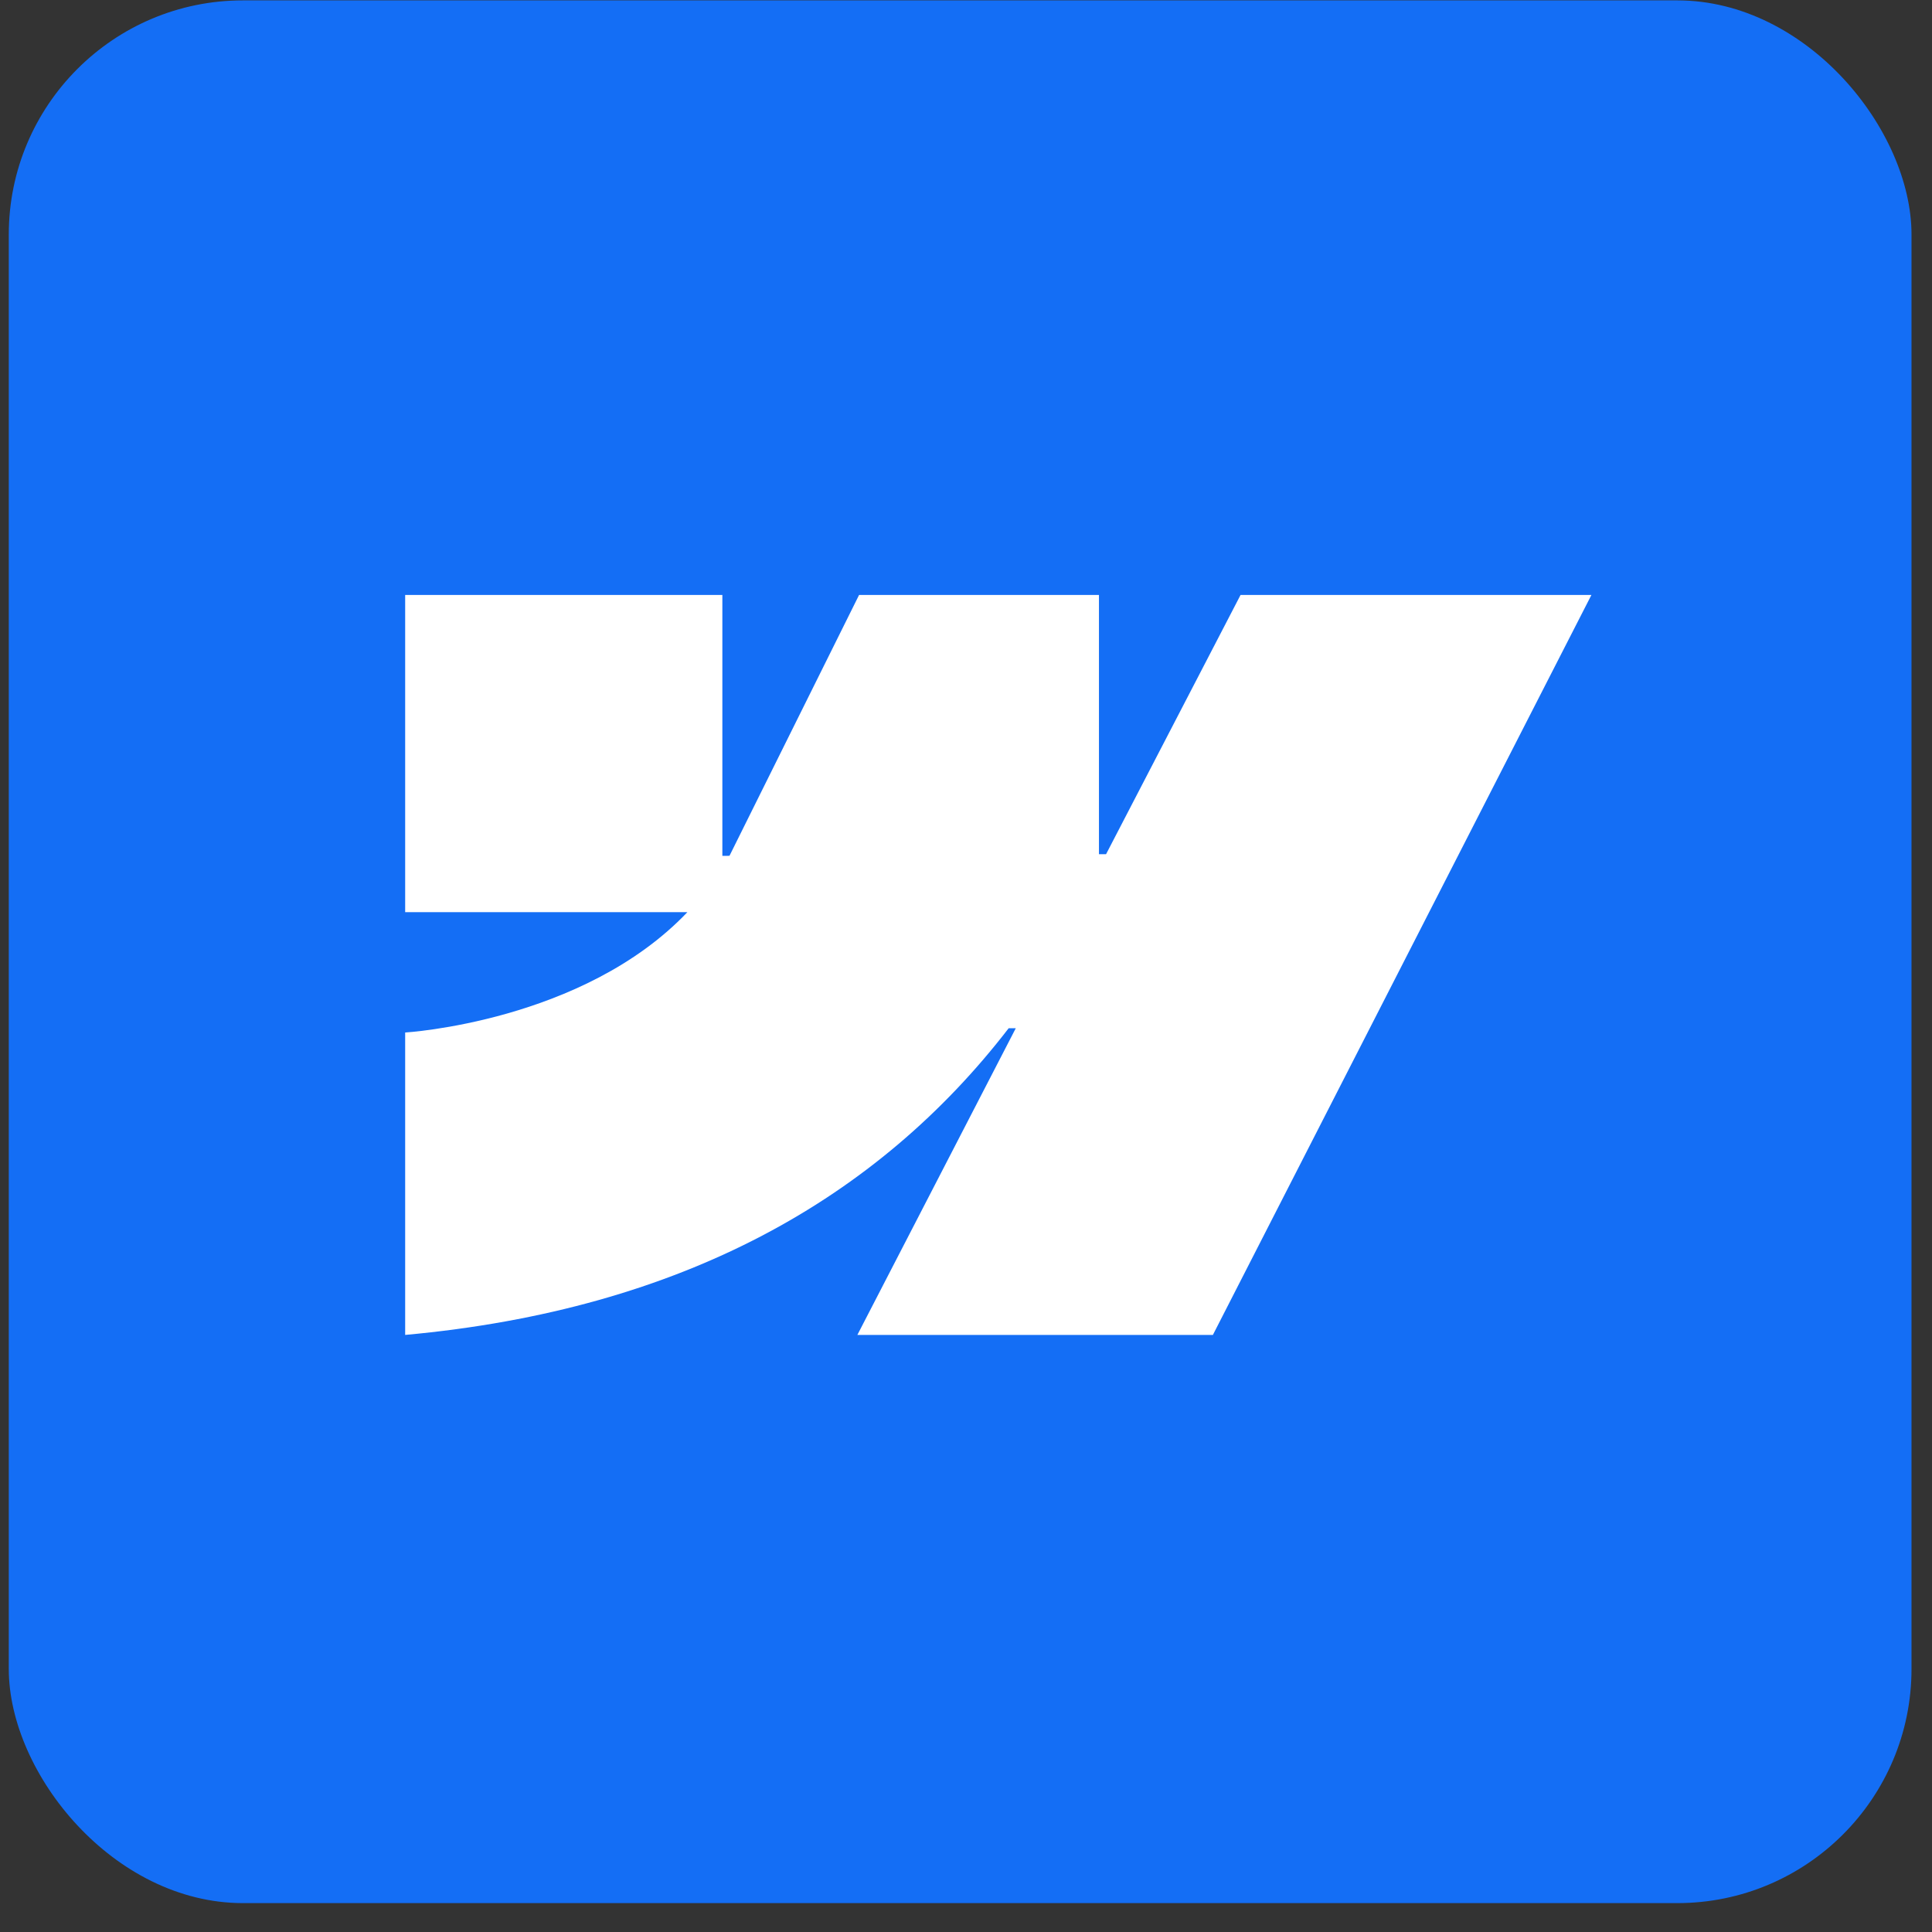
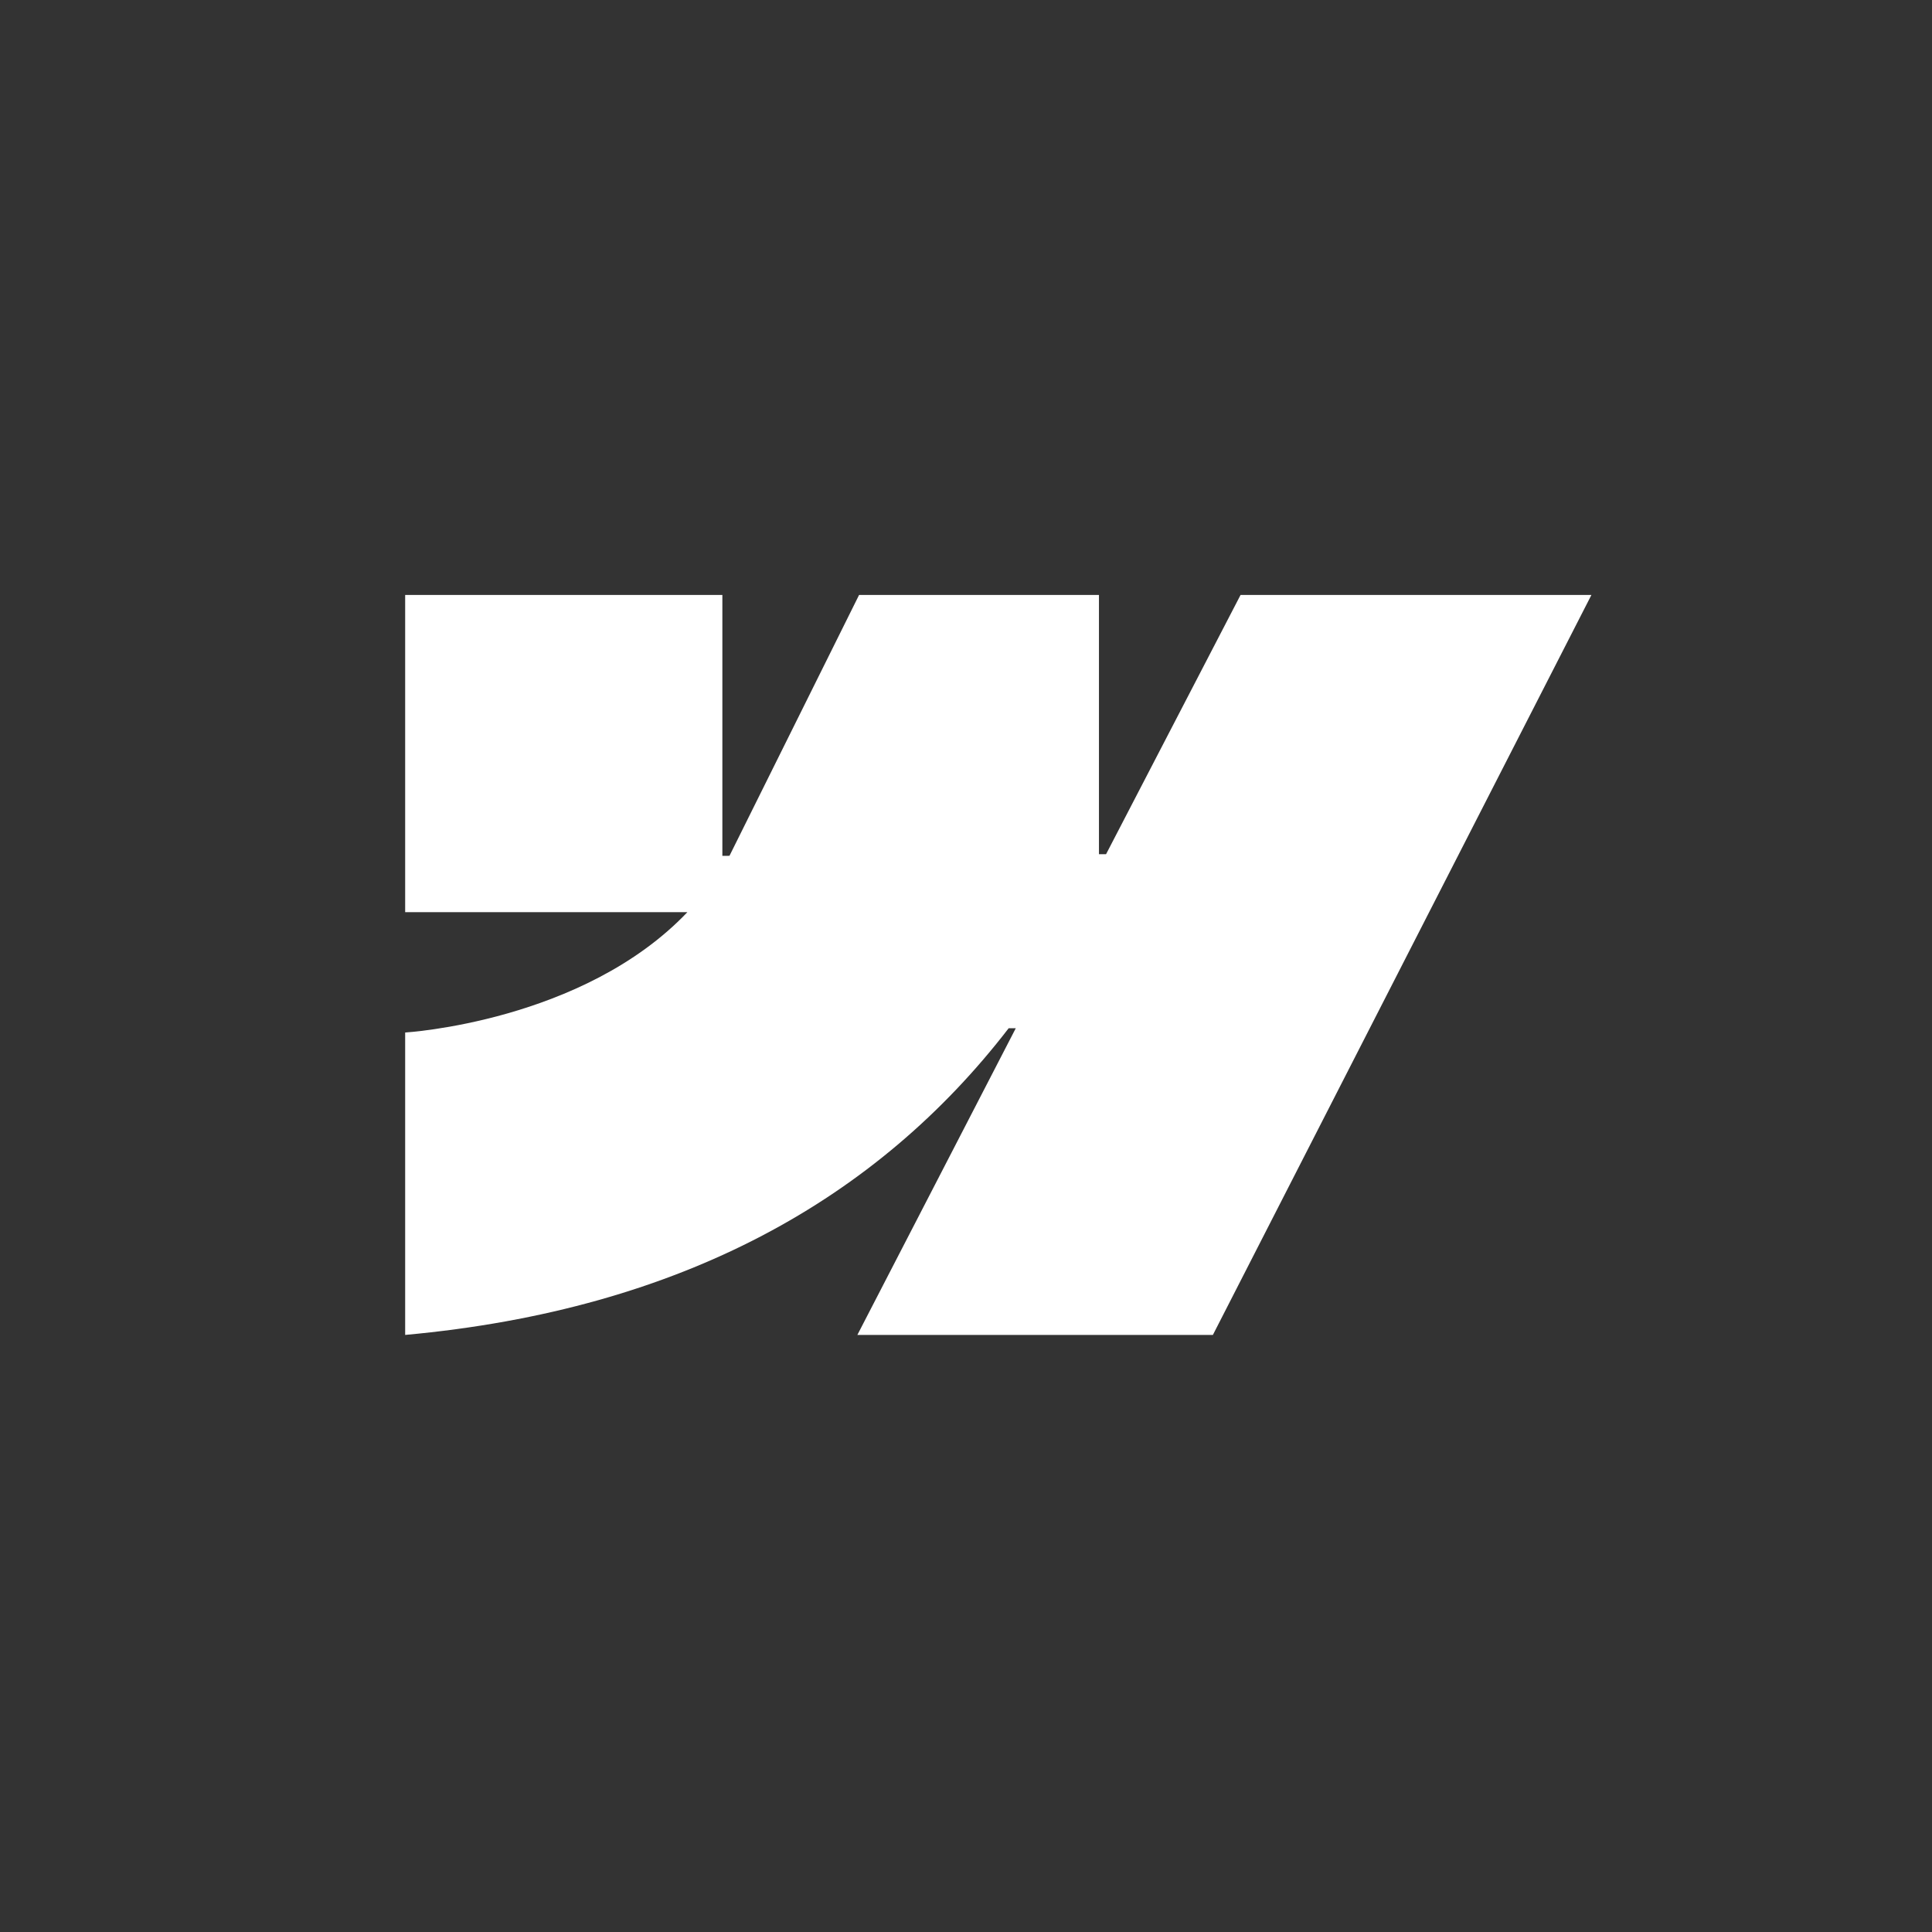
<svg xmlns="http://www.w3.org/2000/svg" width="66" height="66" viewBox="0 0 66 66" fill="none">
  <rect x="0" y="0" width="66" height="66" fill="#333333" stroke="none" />
  <g clip-path="url(#clip0_2770_72)">
-     <path d="M65.3 0.013H0.3V65.013H65.3V0.013Z" fill="#146EF5" />
    <path fill-rule="evenodd" clip-rule="evenodd" d="M54.365 20.325L41.434 45.603H29.289L34.7 35.127H34.457C29.993 40.922 23.332 44.737 13.841 45.603V35.272C13.841 35.272 19.913 34.913 23.482 31.161H13.841V20.325H24.677V29.237L24.92 29.236L29.347 20.325H37.542V29.181L37.785 29.18L42.379 20.325H54.365Z" fill="white" />
  </g>
  <defs>
    <clipPath id="clip0_2770_72">
      <rect x="0.3" y="0.013" width="65" height="65" rx="8" fill="white" />
    </clipPath>
  </defs>
</svg>